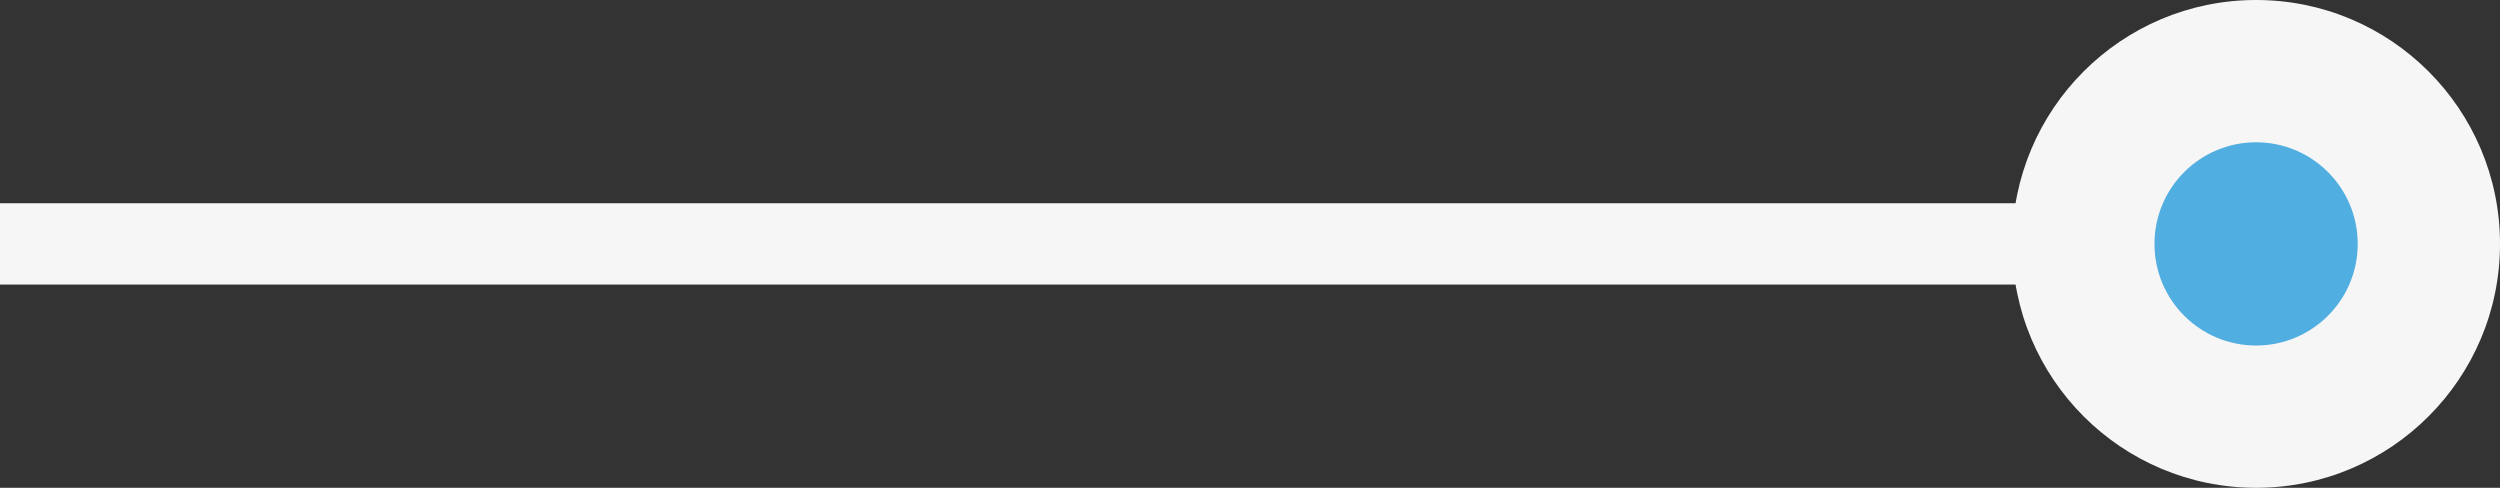
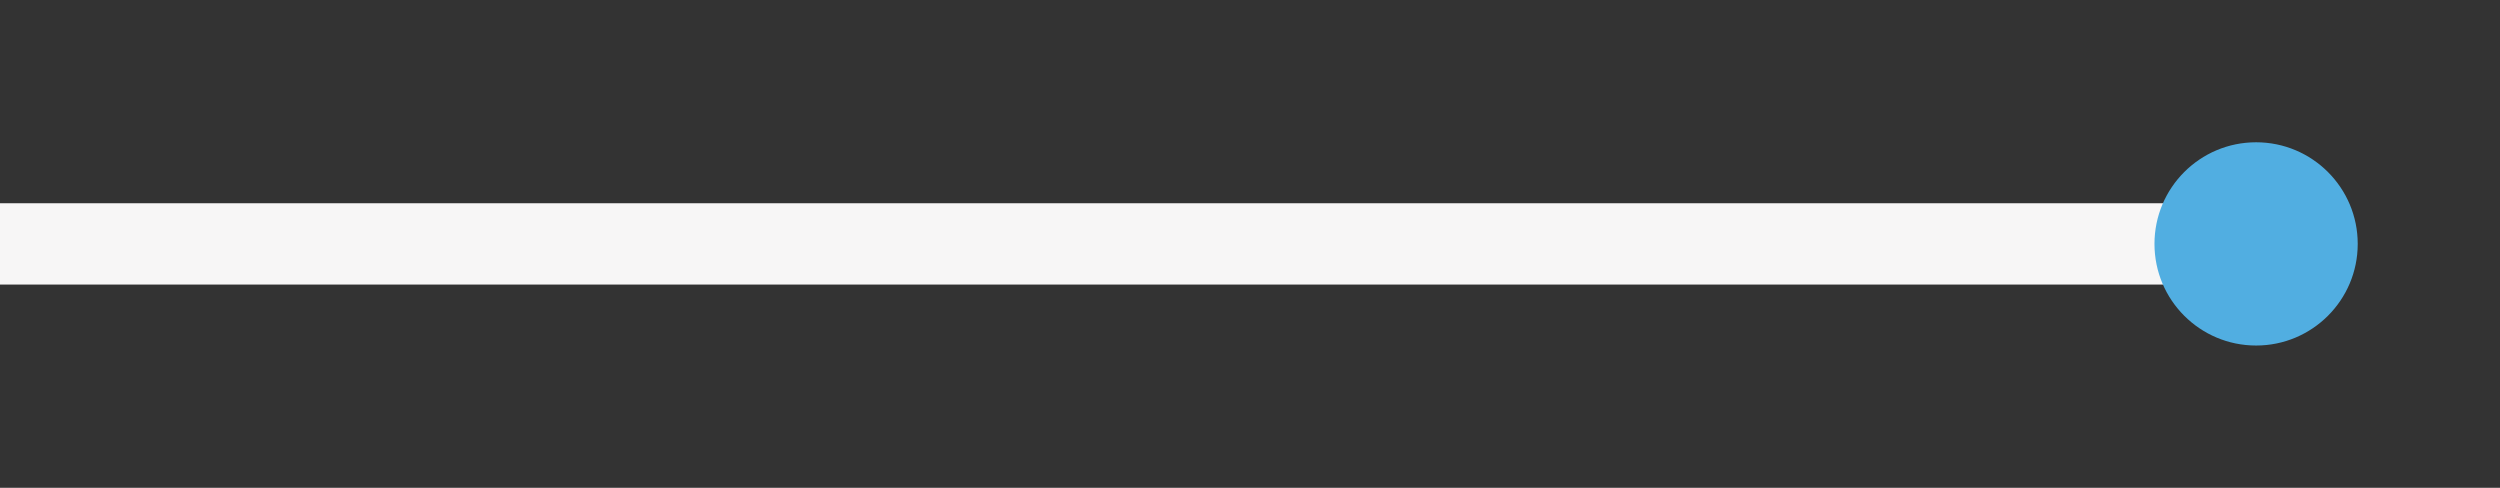
<svg xmlns="http://www.w3.org/2000/svg" width="123" height="24" viewBox="0 0 123 24" fill="none">
  <rect x="0" y="0" width="123" height="24" fill="#333333" stroke="none" />
-   <circle cx="111" cy="12" r="12" fill="#F7F6F6" />
  <line x1="1.74846e-07" y1="12" x2="111" y2="12" stroke="#F7F6F6" stroke-width="4" />
  <circle cx="111" cy="12" r="5" fill="#51AEE1" />
</svg>